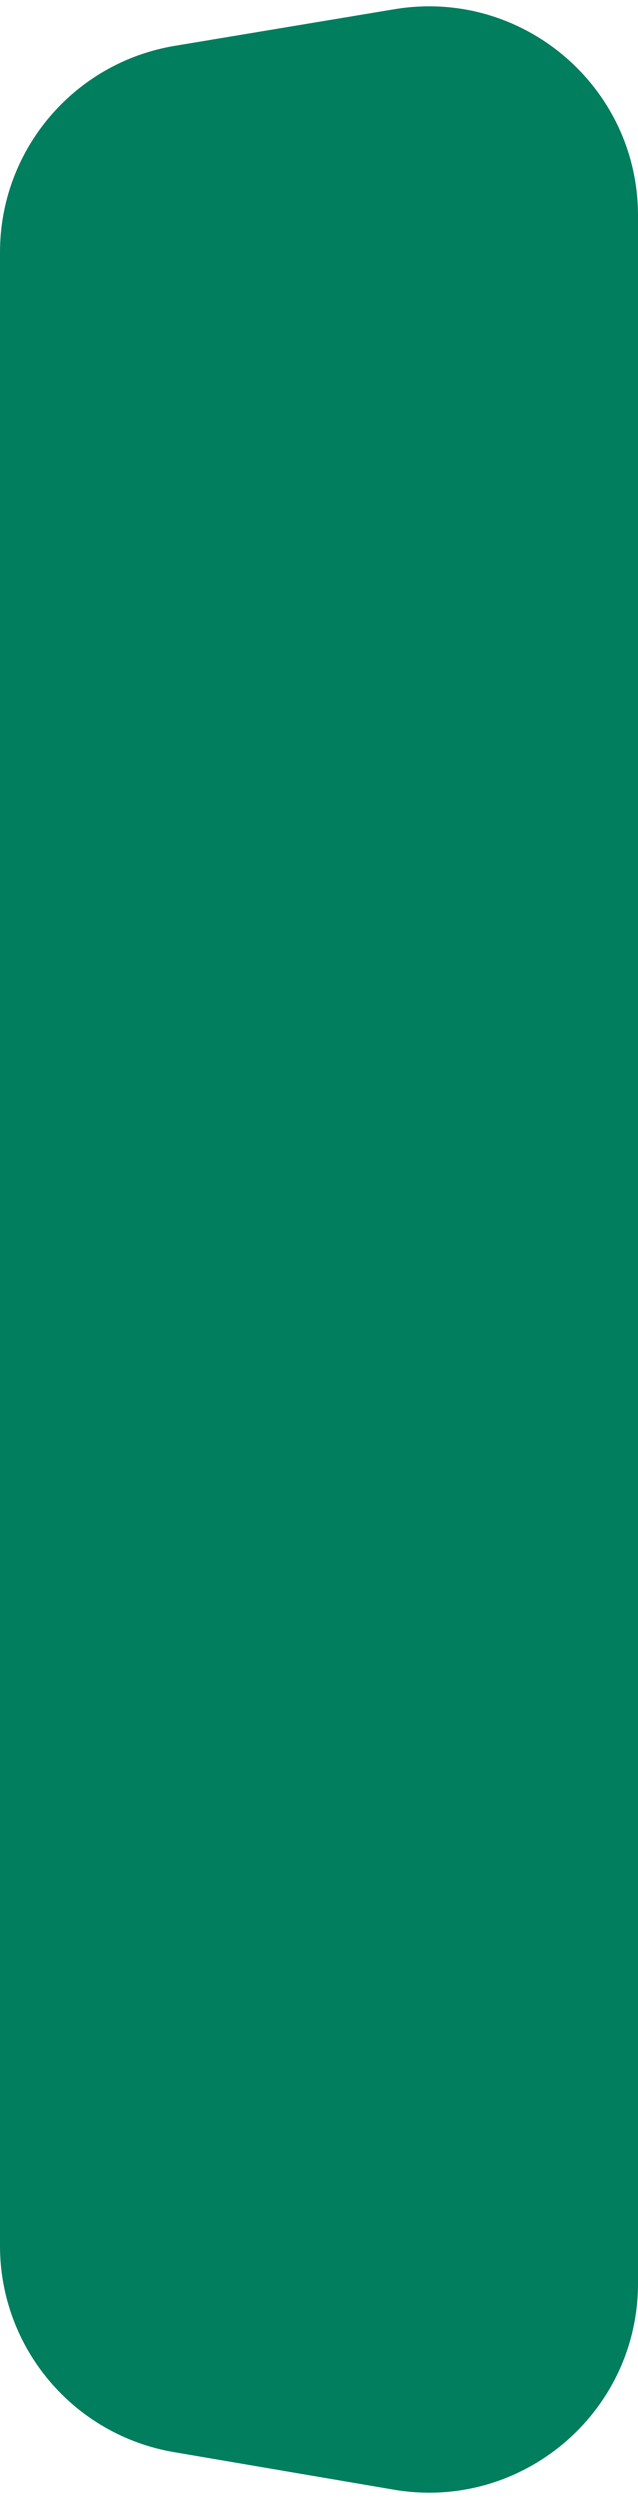
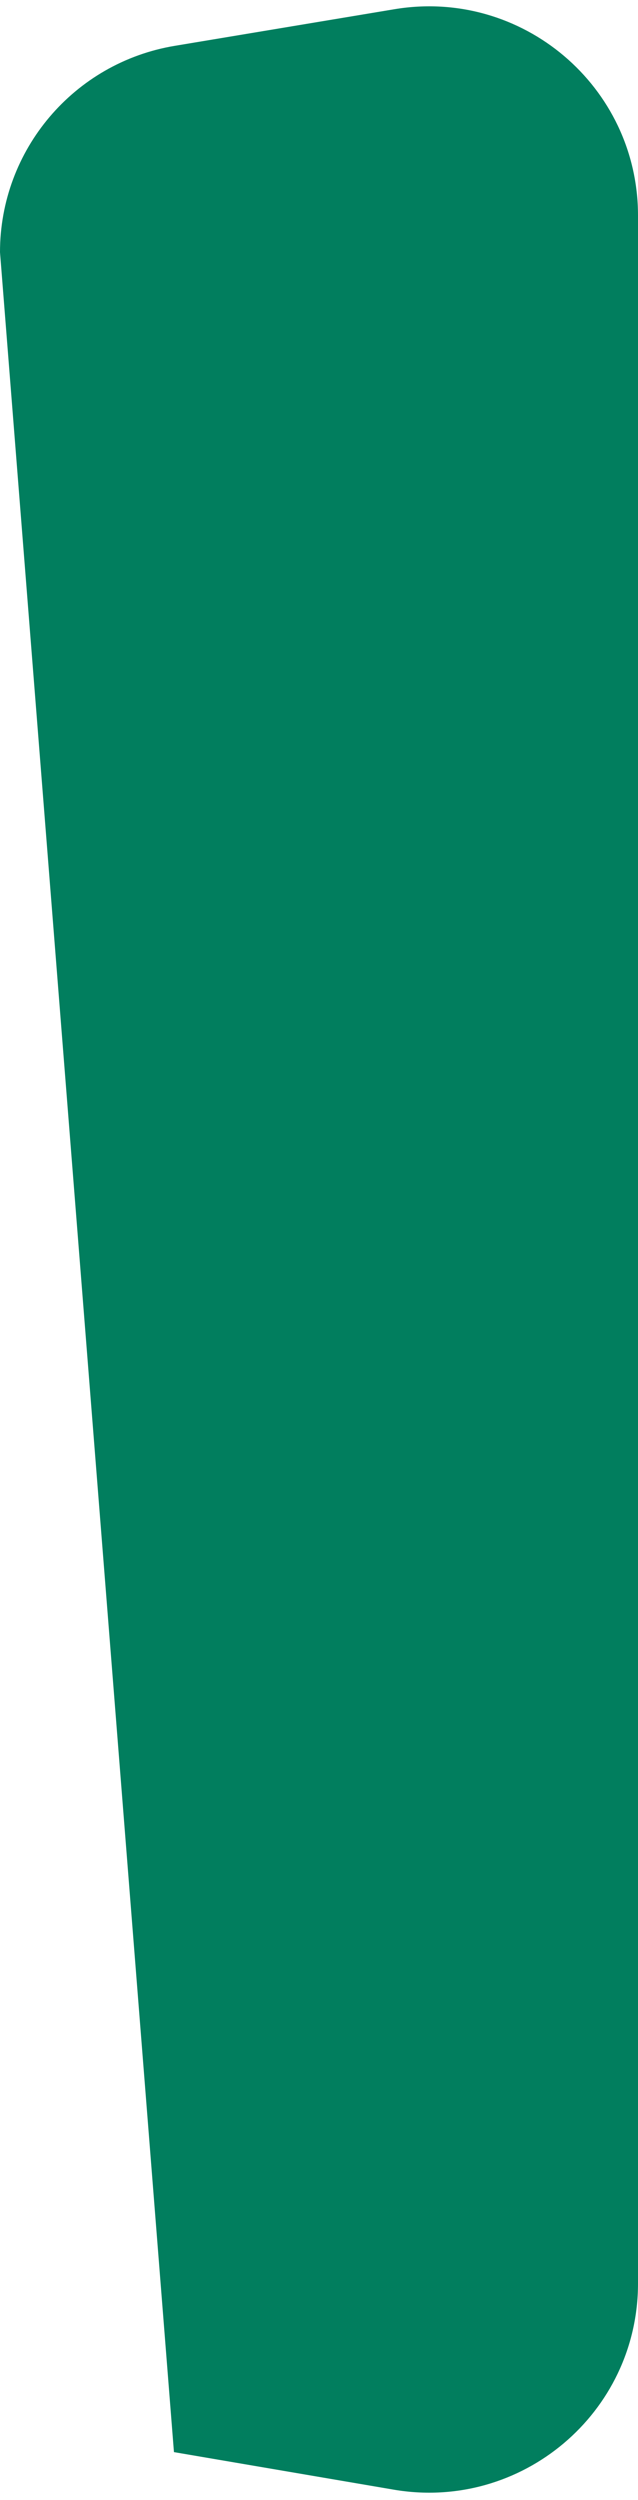
<svg xmlns="http://www.w3.org/2000/svg" width="61" height="239" viewBox="0 0 61 239" fill="none">
-   <path d="M16.632 234.421C7.025 232.78 -7.6701e-07 224.453 -1.19303e-06 214.707L-9.52433e-06 24.109C-9.95169e-06 14.332 7.068 5.988 16.712 4.381L37.712 0.881C49.903 -1.151 61 8.25 61 20.609L61 218.294C61 230.685 49.847 240.095 37.632 238.008L16.632 234.421Z" fill="#017E5E" />
+   <path d="M16.632 234.421L-9.52433e-06 24.109C-9.95169e-06 14.332 7.068 5.988 16.712 4.381L37.712 0.881C49.903 -1.151 61 8.25 61 20.609L61 218.294C61 230.685 49.847 240.095 37.632 238.008L16.632 234.421Z" fill="#017E5E" />
</svg>